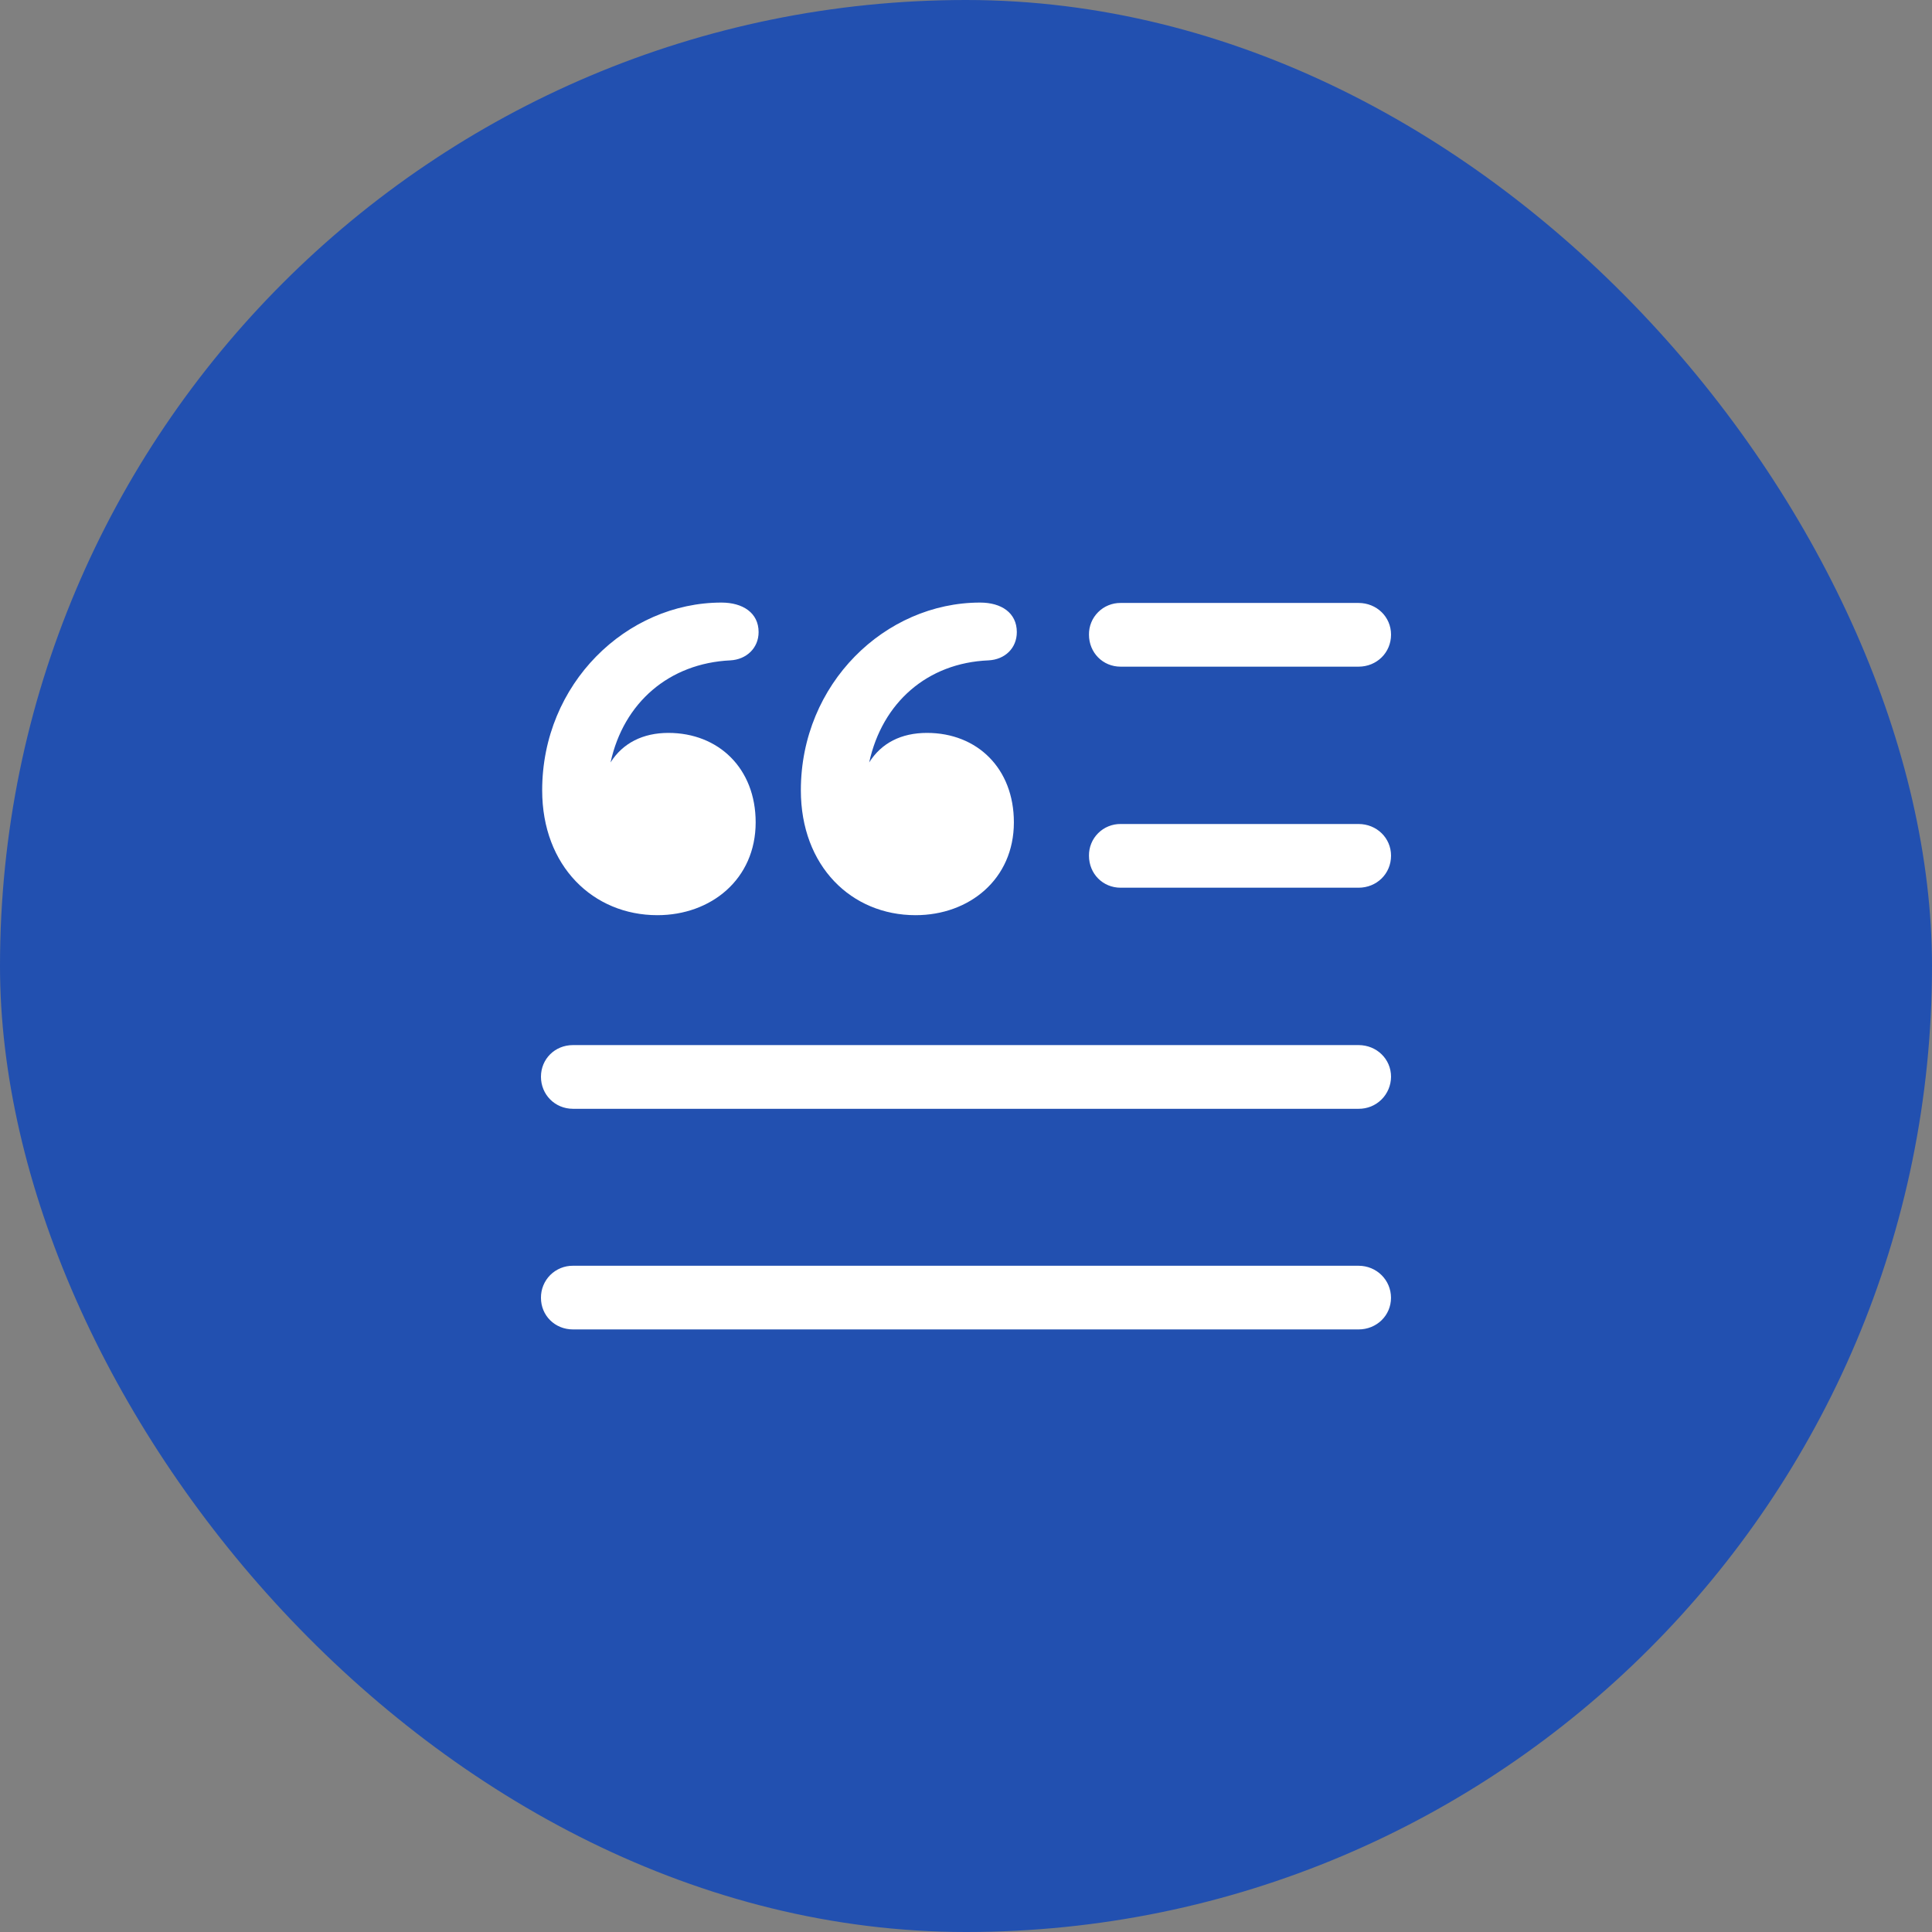
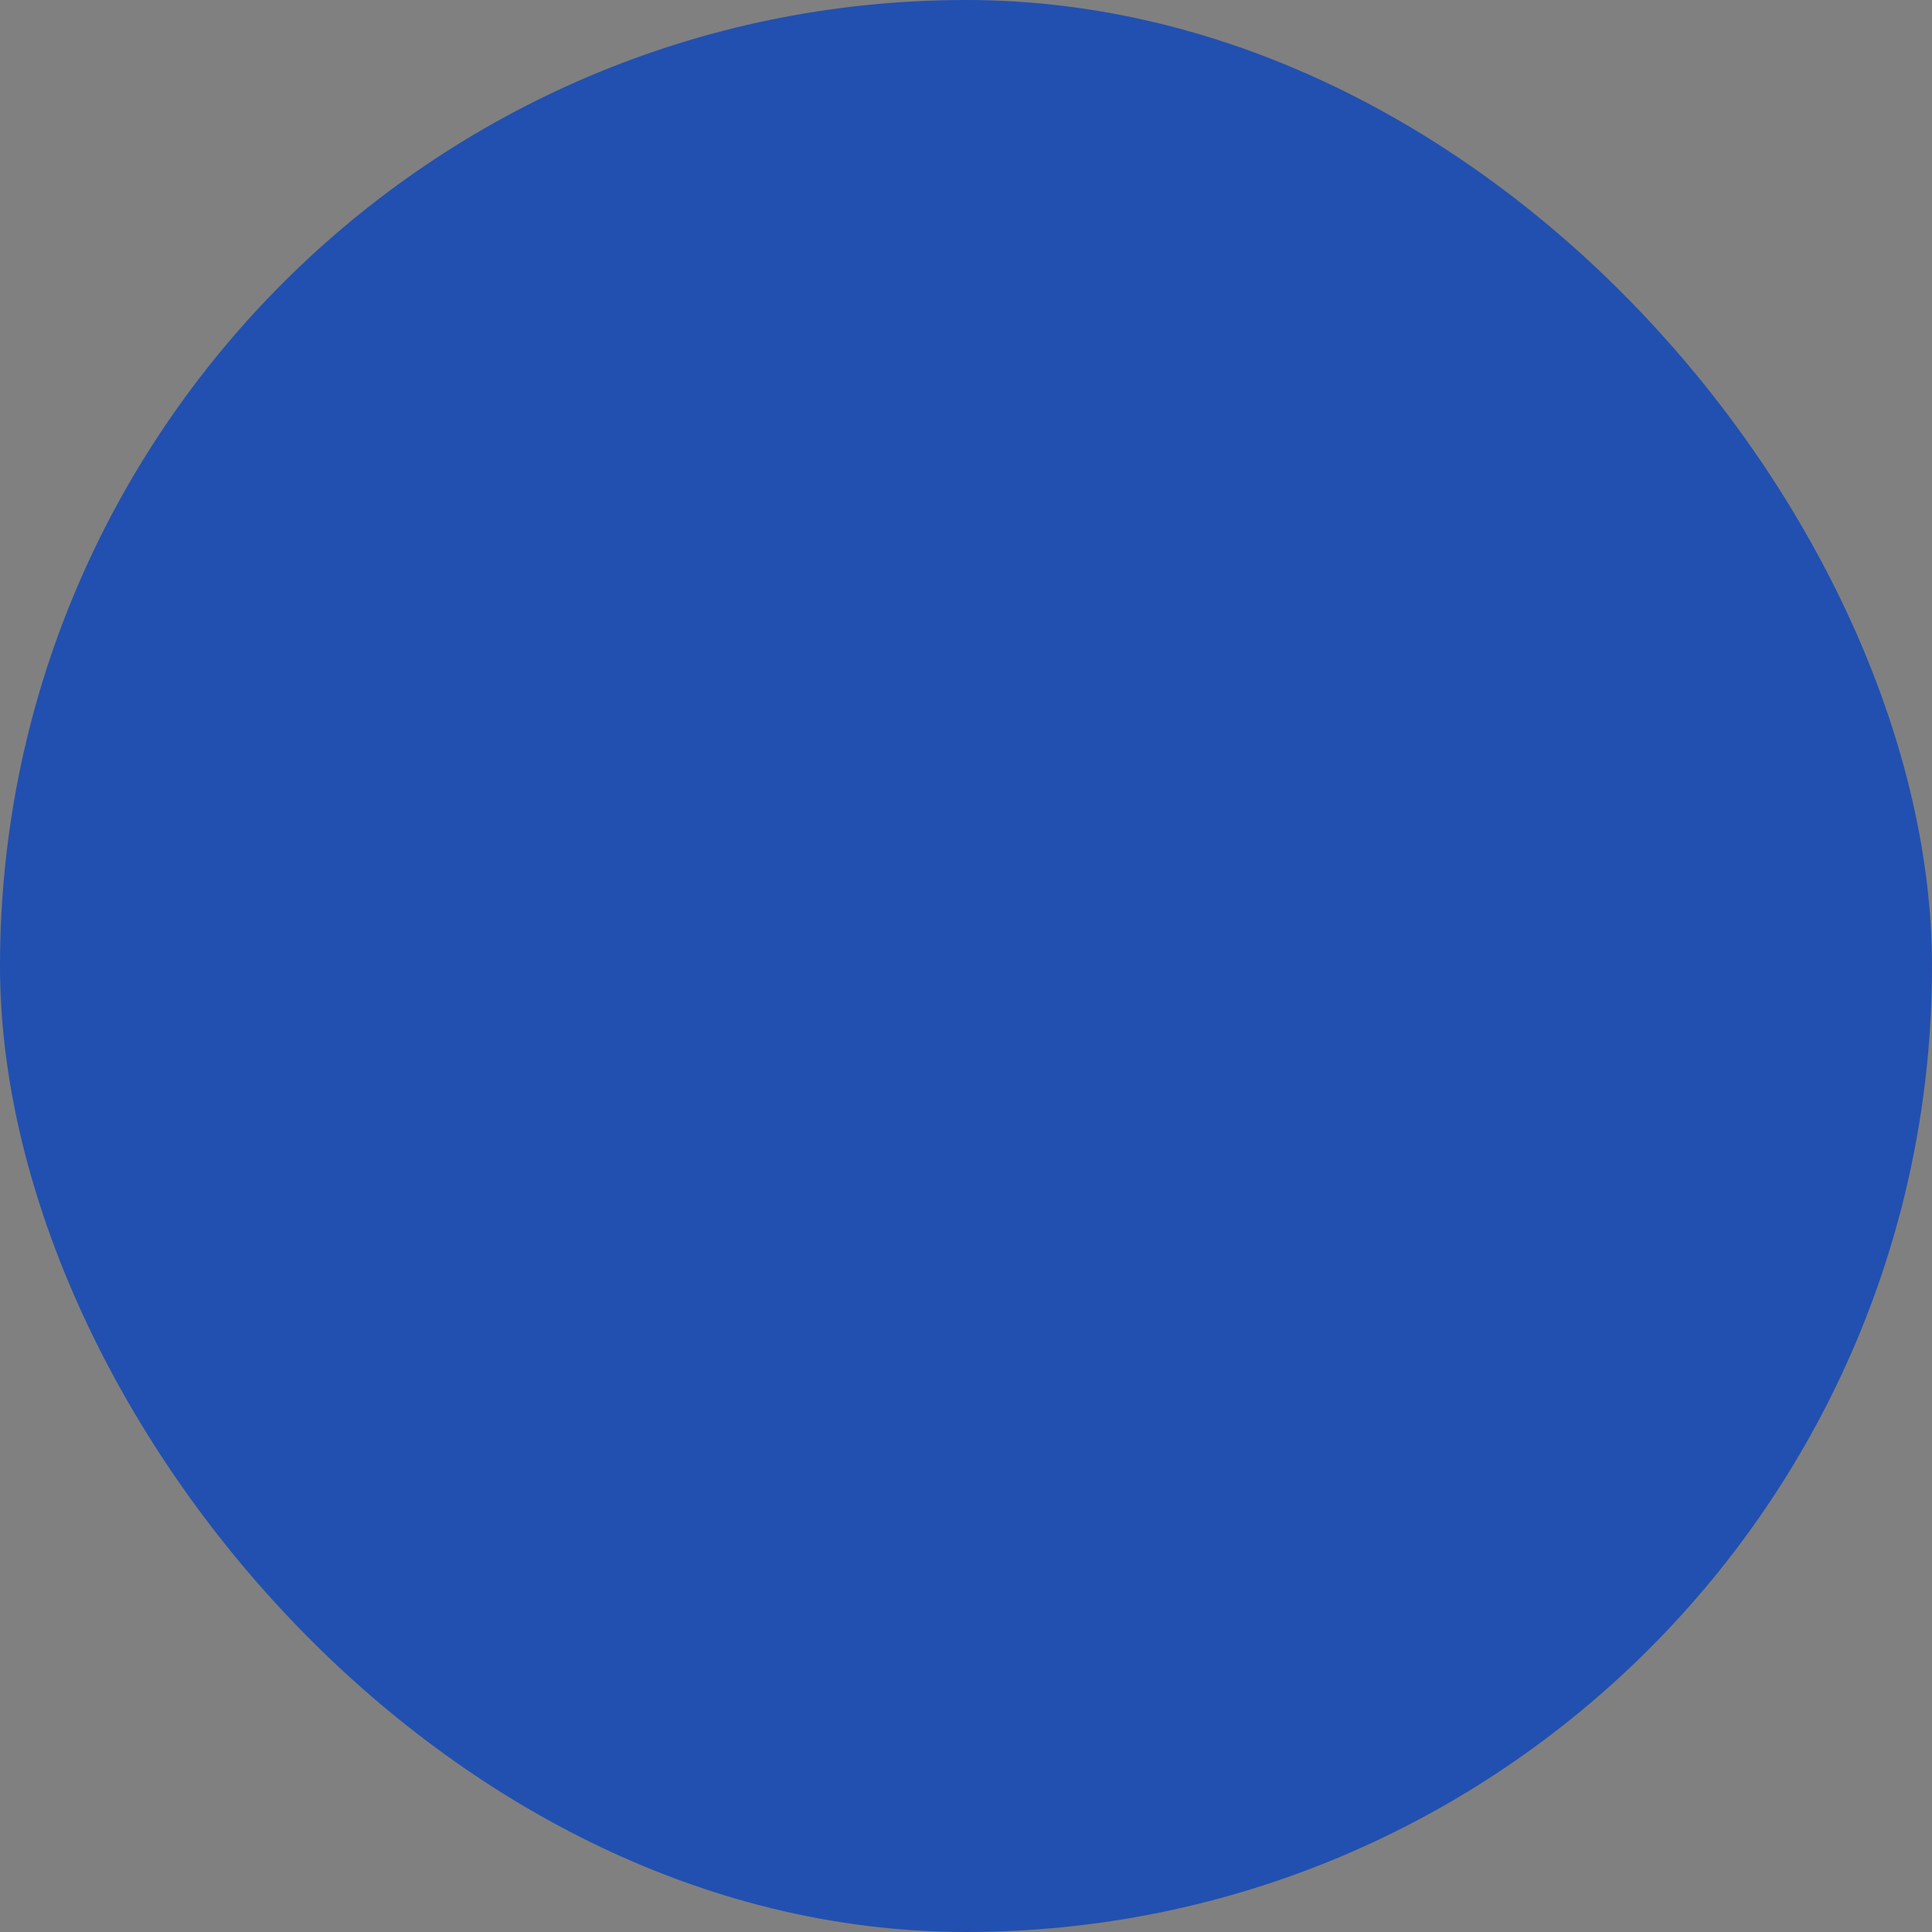
<svg xmlns="http://www.w3.org/2000/svg" width="46" height="46" viewBox="0 0 46 46" fill="none">
  <rect x="0" y="0" width="46" height="46" fill="#808080" stroke="none" />
  <rect width="46" height="46" rx="23" fill="#2250B0" />
-   <path d="M21.8 21.79C23.075 21.79 24.14 20.936 24.14 19.58C24.14 18.294 23.266 17.45 22.071 17.45C21.458 17.45 20.986 17.691 20.695 18.153C21.006 16.727 22.081 15.783 23.537 15.723C23.929 15.703 24.21 15.431 24.21 15.05C24.21 14.588 23.838 14.347 23.336 14.347C21.076 14.347 19.068 16.275 19.068 18.817C19.068 20.624 20.273 21.79 21.799 21.79M15.652 21.79C16.927 21.79 17.992 20.936 17.992 19.58C17.992 18.294 17.108 17.45 15.913 17.45C15.31 17.45 14.828 17.691 14.537 18.153C14.848 16.727 15.933 15.793 17.389 15.723C17.771 15.703 18.062 15.431 18.062 15.05C18.062 14.588 17.681 14.347 17.178 14.347C14.919 14.347 12.909 16.275 12.909 18.817C12.909 20.624 14.125 21.79 15.652 21.79ZM26.681 15.873H32.346C32.778 15.873 33.12 15.541 33.12 15.11C33.12 14.687 32.778 14.356 32.346 14.356H26.681C26.582 14.355 26.483 14.374 26.391 14.412C26.299 14.449 26.216 14.505 26.146 14.575C26.076 14.645 26.02 14.728 25.983 14.82C25.945 14.912 25.927 15.01 25.928 15.11C25.928 15.541 26.259 15.873 26.681 15.873ZM26.681 21.136H32.346C32.778 21.136 33.12 20.805 33.12 20.373C33.12 19.951 32.778 19.619 32.346 19.619H26.681C26.582 19.618 26.483 19.637 26.391 19.675C26.299 19.712 26.216 19.768 26.146 19.838C26.076 19.908 26.02 19.991 25.983 20.083C25.945 20.175 25.927 20.274 25.928 20.373C25.928 20.805 26.259 21.136 26.681 21.136ZM13.643 26.4H32.346C32.447 26.401 32.547 26.382 32.641 26.345C32.735 26.307 32.82 26.251 32.892 26.18C32.964 26.109 33.021 26.024 33.06 25.931C33.099 25.838 33.119 25.738 33.12 25.637C33.12 25.215 32.778 24.883 32.346 24.883H13.643C13.211 24.883 12.88 25.215 12.88 25.637C12.88 26.059 13.211 26.4 13.643 26.4M13.643 31.653H32.346C32.778 31.653 33.119 31.322 33.119 30.9C33.119 30.478 32.778 30.137 32.346 30.137H13.643C13.543 30.136 13.443 30.155 13.35 30.193C13.257 30.231 13.172 30.287 13.101 30.358C13.03 30.429 12.974 30.514 12.936 30.607C12.898 30.7 12.879 30.8 12.88 30.9C12.88 31.322 13.211 31.653 13.643 31.653Z" fill="white" />
</svg>